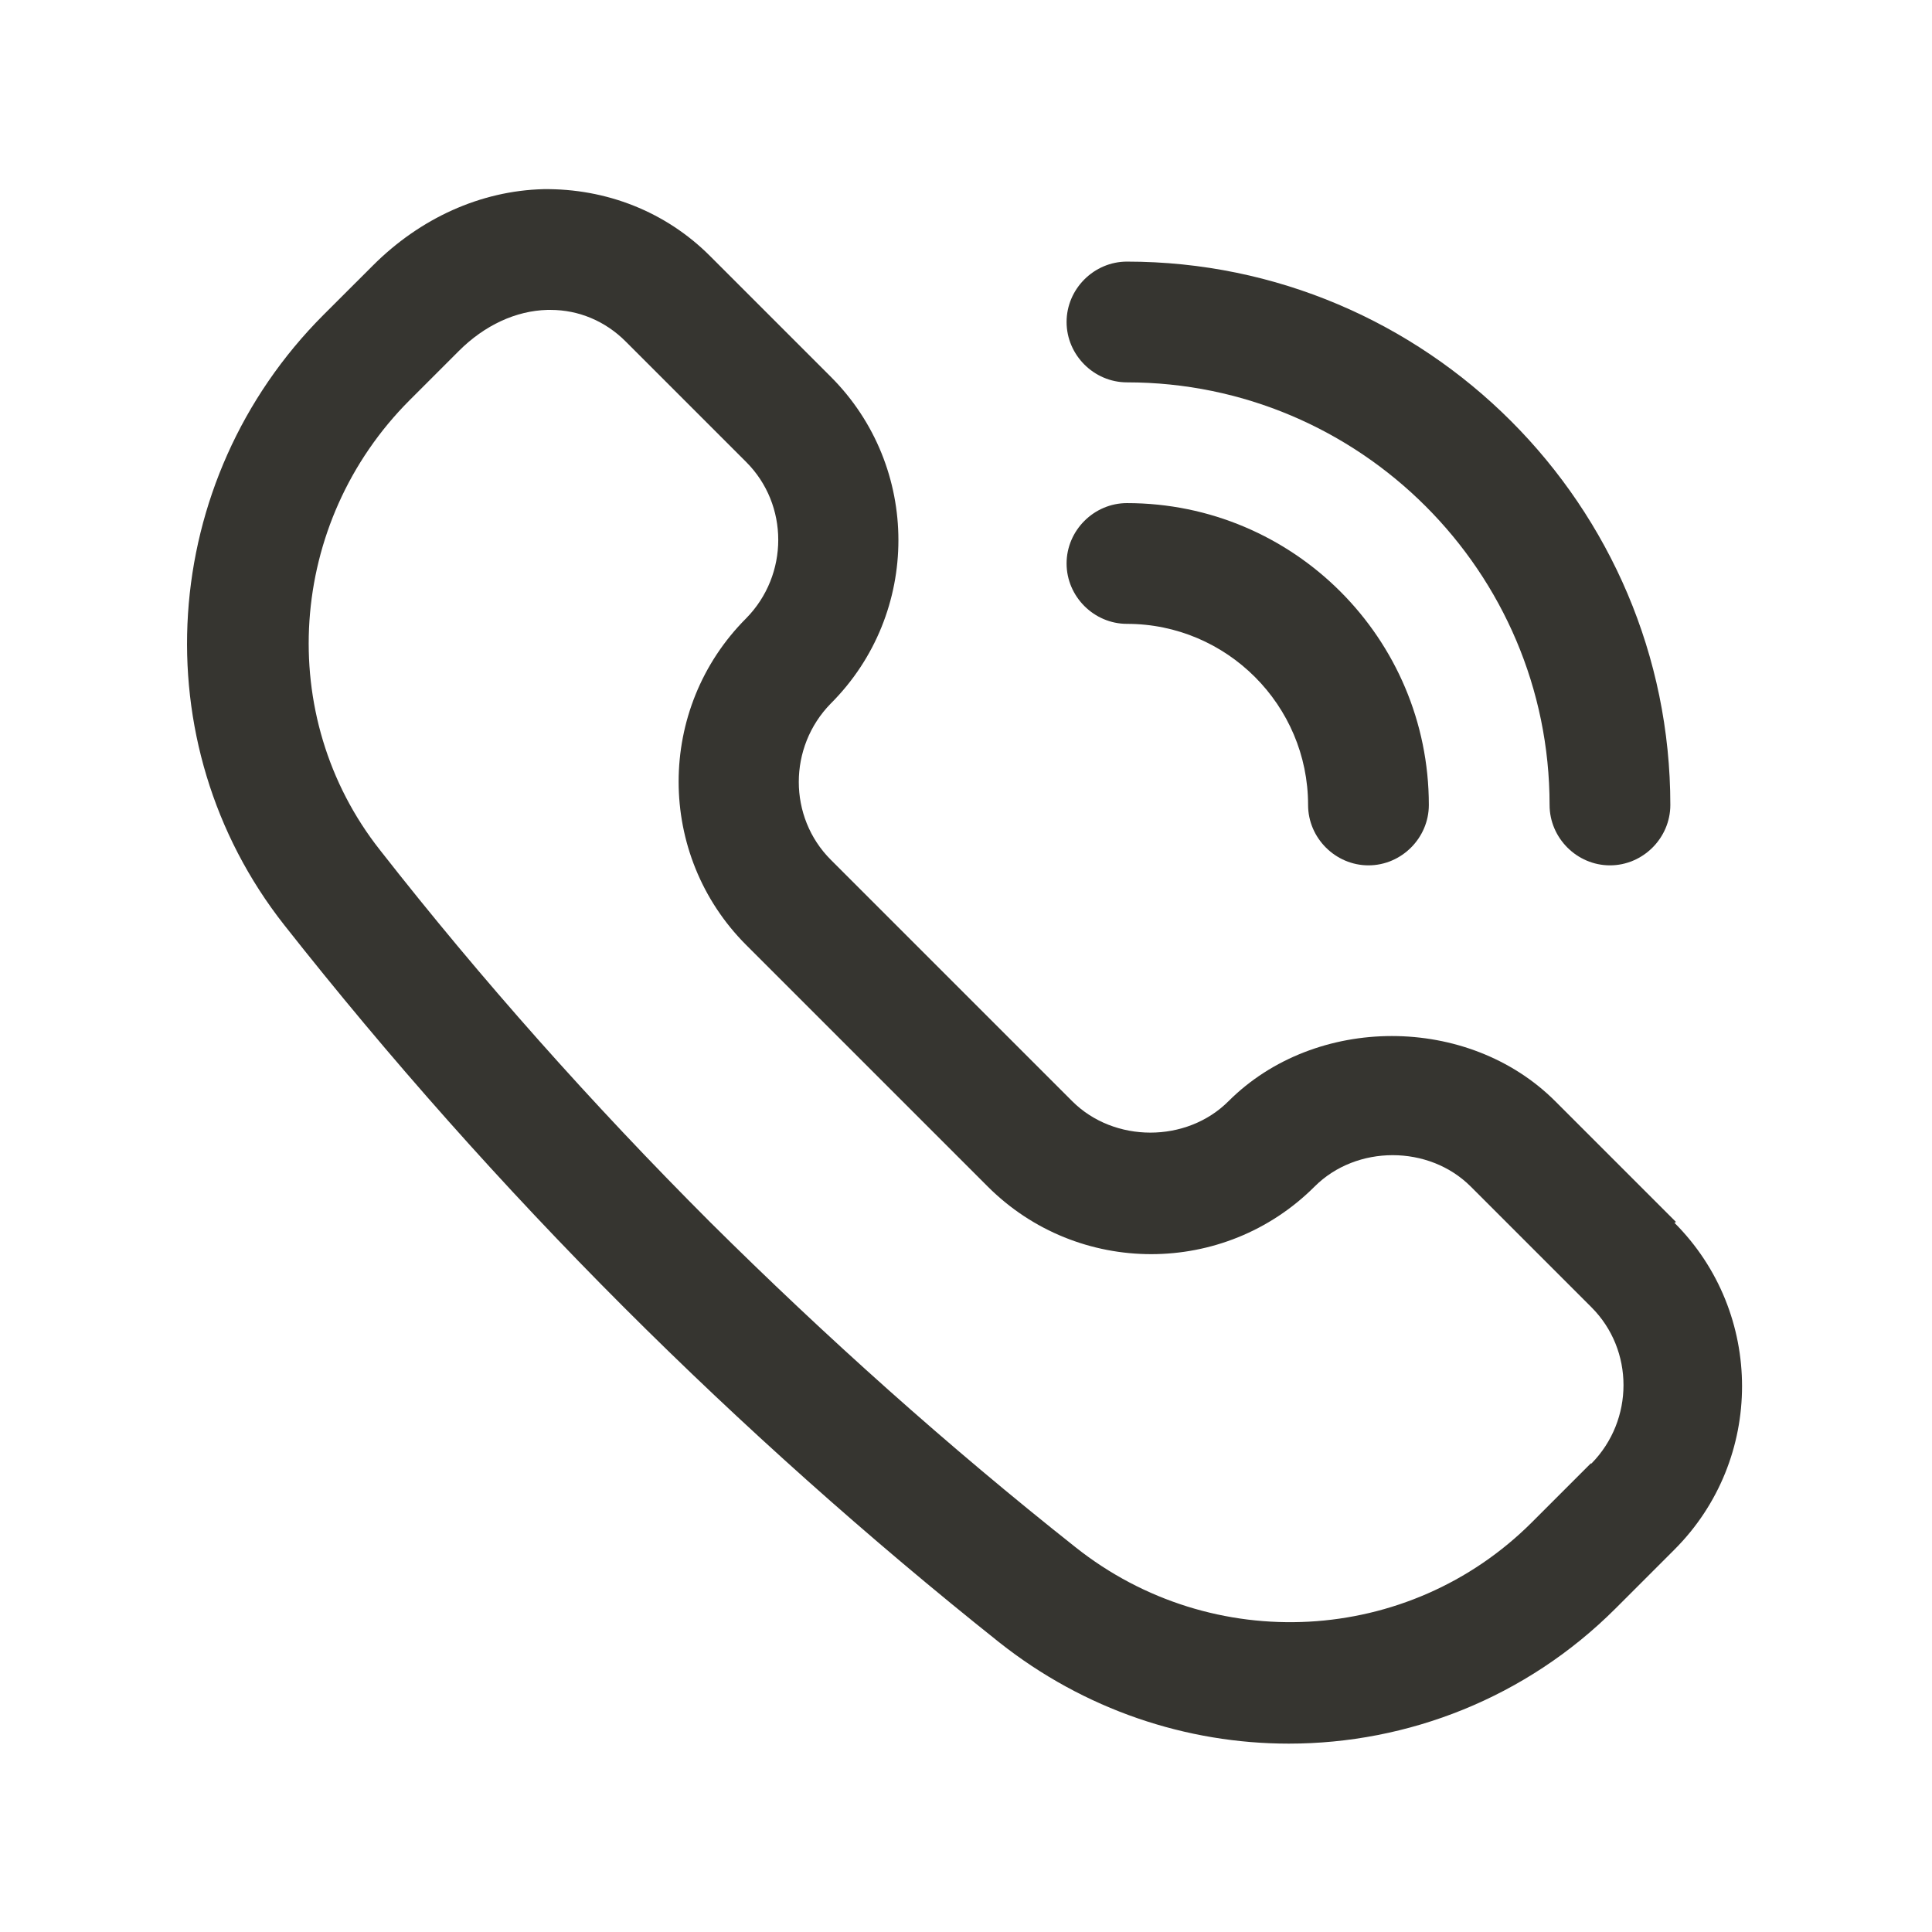
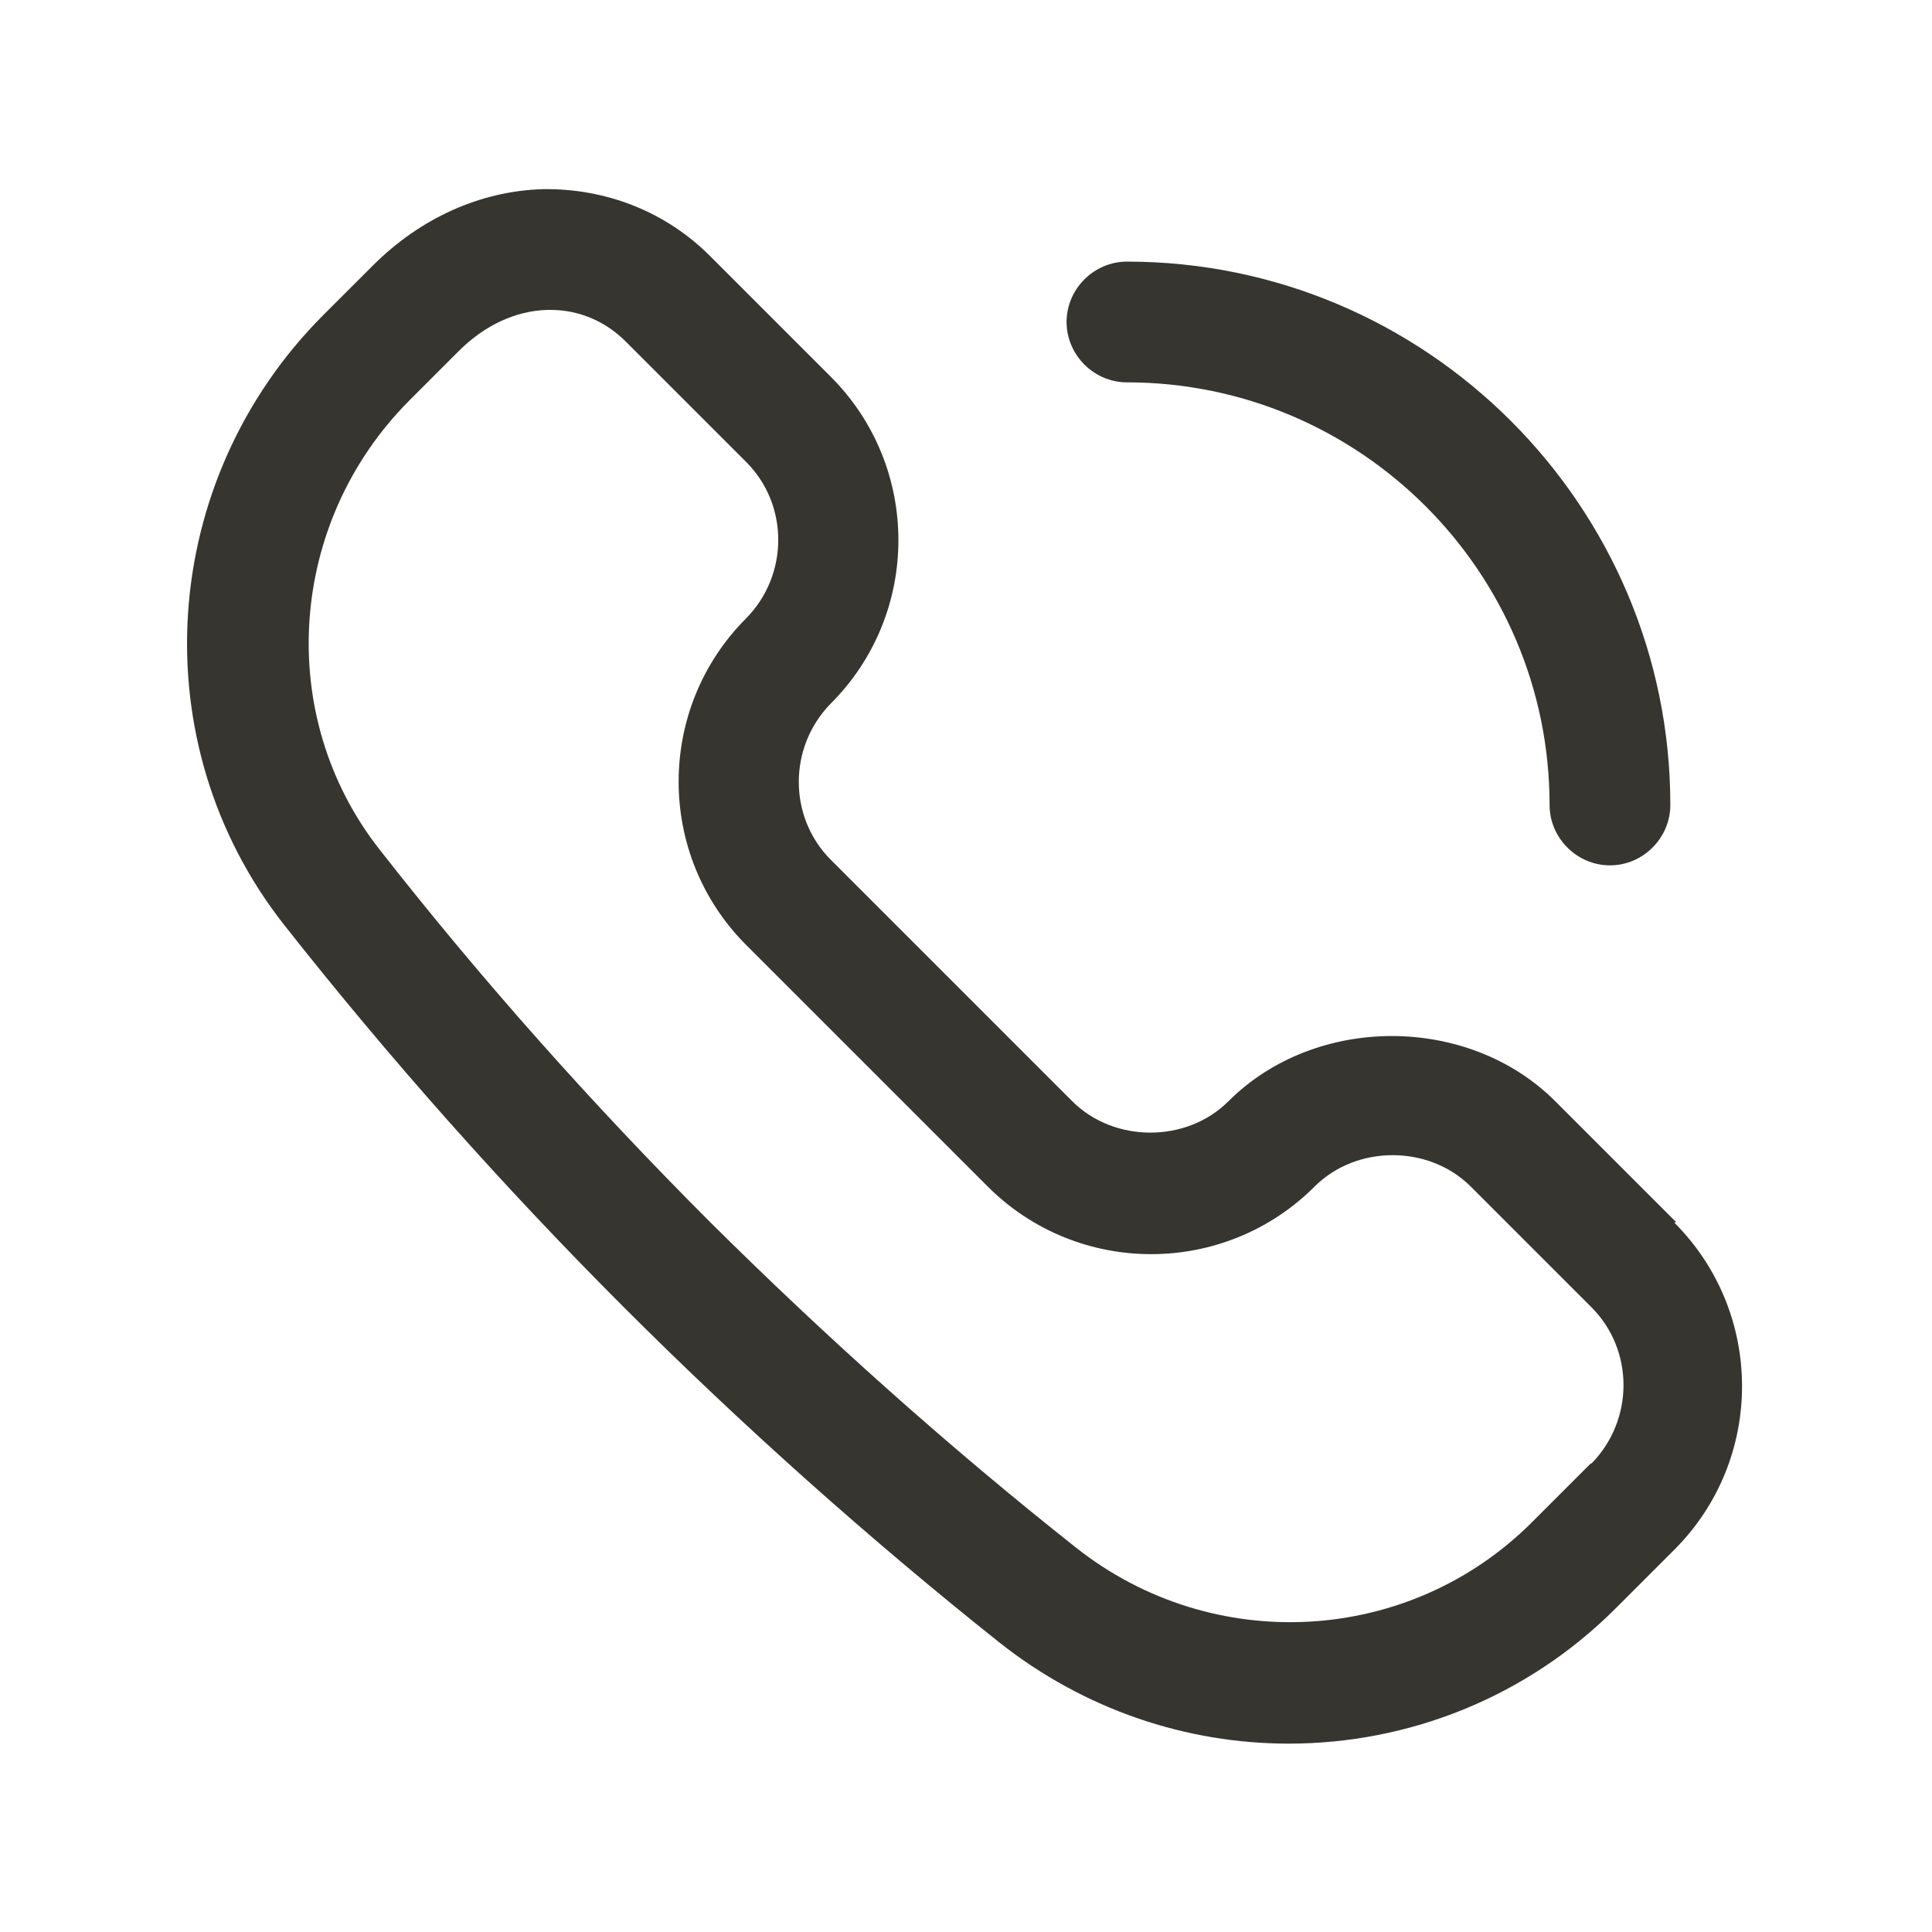
<svg xmlns="http://www.w3.org/2000/svg" width="32" height="32" viewBox="0 0 32 32" fill="none">
  <path d="M27.76 20.24L25.76 18.24C24.32 16.8 21.787 16.8 20.347 18.24C19.654 18.933 18.454 18.933 17.76 18.24L13.76 14.24C13.054 13.533 13.054 12.373 13.76 11.653C15.254 10.16 15.254 7.733 13.76 6.24L11.76 4.24C11.027 3.506 10.04 3.12 9 3.133C7.96 3.16 6.96 3.613 6.174 4.4L5.36 5.213C2.614 7.96 2.334 12.306 4.707 15.32C6.44 17.52 8.334 19.653 10.334 21.653C12.294 23.613 14.387 25.48 16.547 27.2C17.96 28.32 19.654 28.88 21.347 28.88C23.32 28.88 25.28 28.12 26.76 26.64L27.734 25.666C29.227 24.173 29.227 21.747 27.734 20.253L27.76 20.24ZM26.347 24.24L25.374 25.213C23.334 27.253 20.08 27.427 17.814 25.627C15.707 23.96 13.68 22.146 11.76 20.24C9.814 18.293 7.974 16.227 6.294 14.08C4.547 11.867 4.76 8.653 6.787 6.626L7.6 5.813C8.027 5.386 8.547 5.146 9.067 5.133H9.12C9.587 5.133 10.027 5.32 10.36 5.653L12.36 7.653C13.067 8.36 13.067 9.52 12.36 10.24C10.867 11.733 10.867 14.16 12.36 15.653L16.36 19.653C17.854 21.146 20.28 21.146 21.774 19.653C22.467 18.96 23.667 18.96 24.36 19.653L26.36 21.653C27.067 22.36 27.067 23.52 26.36 24.24H26.347Z" fill="#363530" />
-   <path d="M18.666 10.333C20.319 10.333 21.666 11.68 21.666 13.333C21.666 13.88 22.119 14.333 22.666 14.333C23.213 14.333 23.666 13.88 23.666 13.333C23.666 10.573 21.426 8.333 18.666 8.333C18.119 8.333 17.666 8.786 17.666 9.333C17.666 9.88 18.119 10.333 18.666 10.333Z" fill="#363530" />
  <path d="M18.666 6.333C22.519 6.333 25.666 9.466 25.666 13.333C25.666 13.88 26.119 14.333 26.666 14.333C27.213 14.333 27.666 13.88 27.666 13.333C27.666 8.373 23.626 4.333 18.666 4.333C18.119 4.333 17.666 4.786 17.666 5.333C17.666 5.88 18.119 6.333 18.666 6.333Z" fill="#363530" />
</svg>